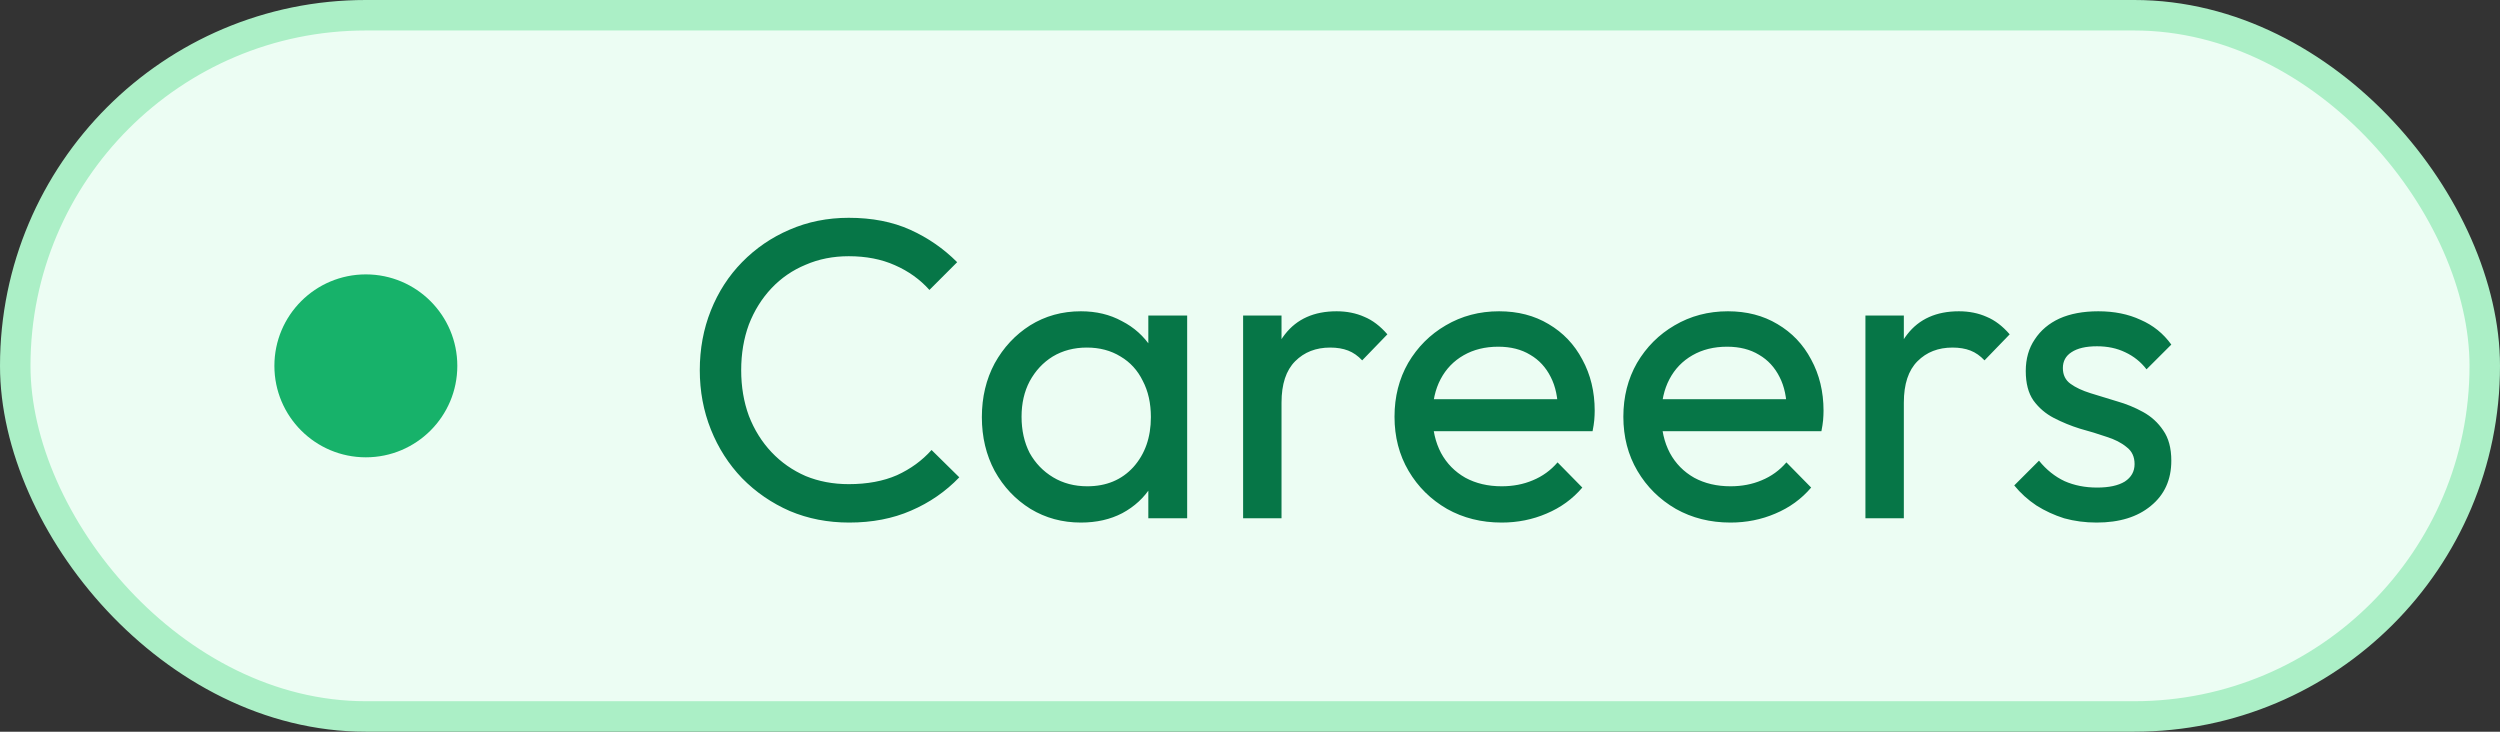
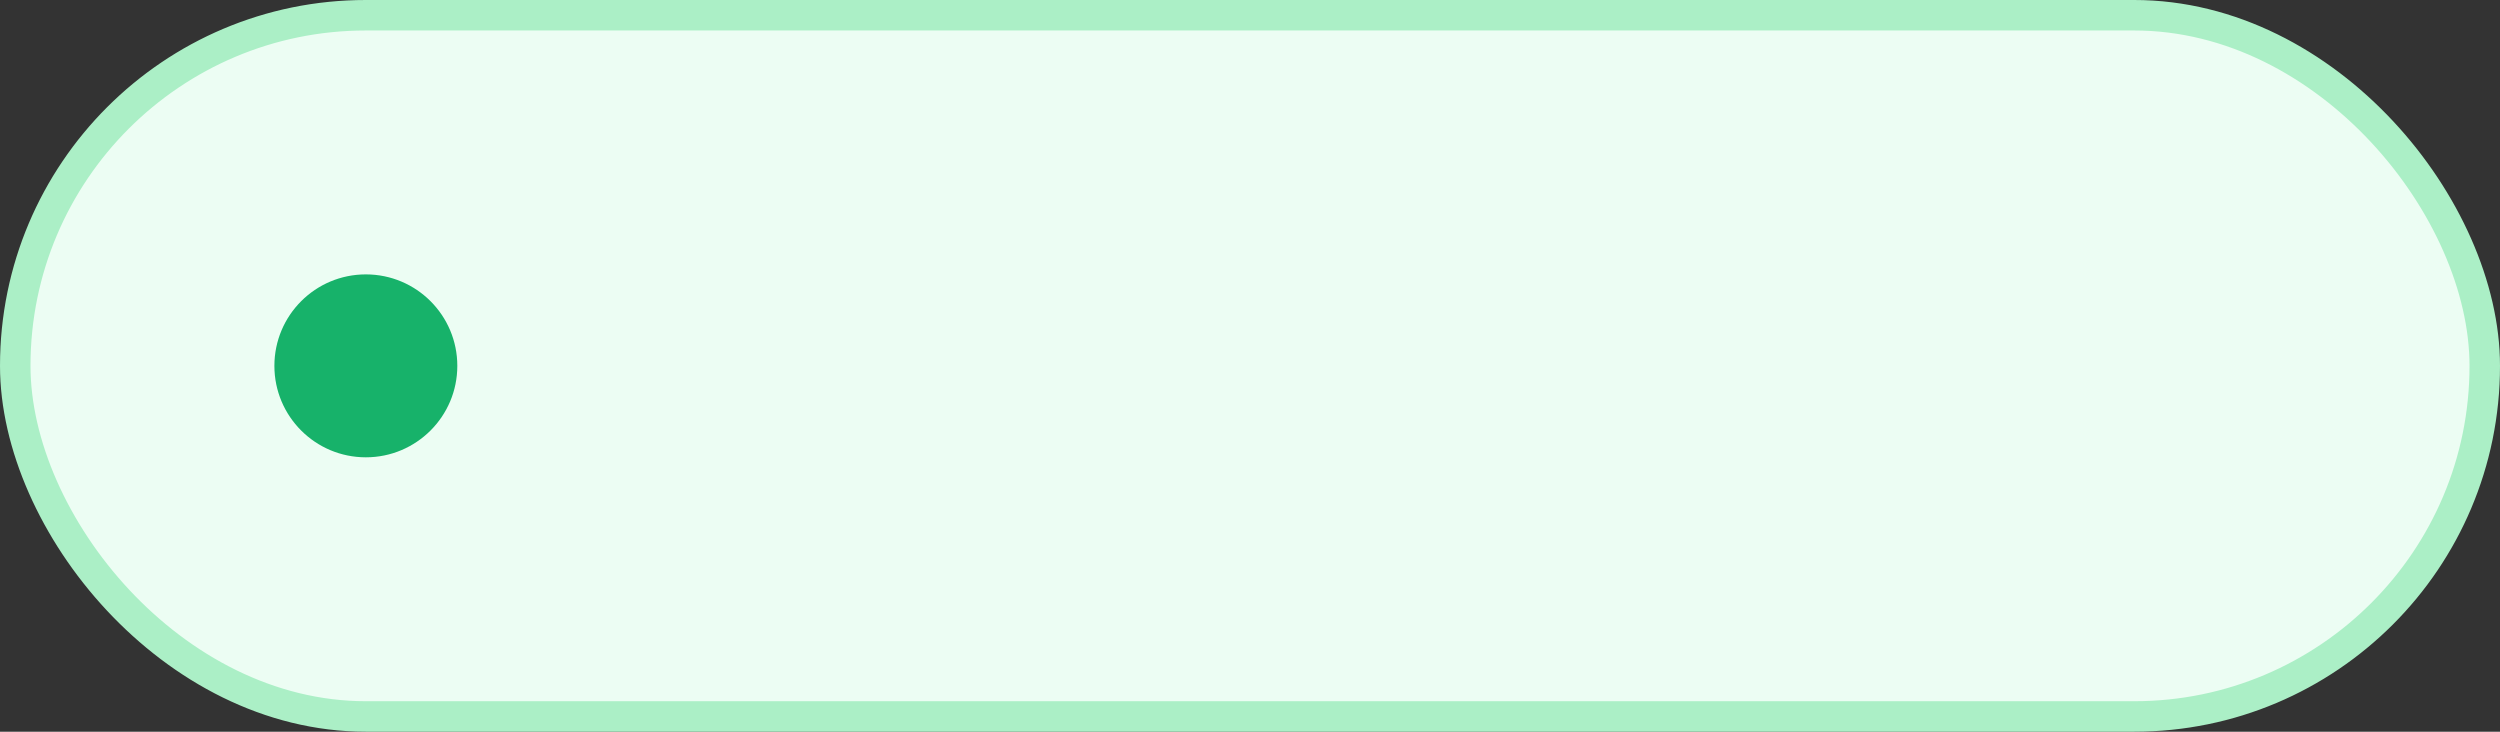
<svg xmlns="http://www.w3.org/2000/svg" width="82" height="24" viewBox="0 0 82 24" fill="none">
  <rect x="0" y="0" width="82" height="24" fill="#333333" stroke="none" />
  <g style="mix-blend-mode:multiply">
    <rect x="0.5" y="0.5" width="81" height="23" rx="11.5" fill="#ECFDF3" />
    <circle cx="12" cy="12" r="3" fill="#17B26A" />
-     <path d="M27.853 17.14C27.153 17.14 26.504 17.014 25.907 16.762C25.31 16.501 24.787 16.141 24.339 15.684C23.9 15.227 23.56 14.695 23.317 14.088C23.074 13.481 22.953 12.833 22.953 12.142C22.953 11.442 23.074 10.789 23.317 10.182C23.56 9.575 23.9 9.048 24.339 8.6C24.787 8.143 25.305 7.788 25.893 7.536C26.49 7.275 27.139 7.144 27.839 7.144C28.604 7.144 29.276 7.275 29.855 7.536C30.434 7.797 30.947 8.152 31.395 8.6L30.485 9.51C30.177 9.165 29.799 8.894 29.351 8.698C28.912 8.502 28.408 8.404 27.839 8.404C27.326 8.404 26.854 8.497 26.425 8.684C25.996 8.861 25.622 9.118 25.305 9.454C24.988 9.79 24.74 10.187 24.563 10.644C24.395 11.101 24.311 11.601 24.311 12.142C24.311 12.683 24.395 13.183 24.563 13.64C24.74 14.097 24.988 14.494 25.305 14.83C25.622 15.166 25.996 15.427 26.425 15.614C26.854 15.791 27.326 15.88 27.839 15.88C28.446 15.88 28.973 15.782 29.421 15.586C29.869 15.381 30.247 15.105 30.555 14.76L31.465 15.656C31.017 16.123 30.49 16.487 29.883 16.748C29.286 17.009 28.609 17.14 27.853 17.14ZM35.453 17.14C34.846 17.14 34.296 16.991 33.801 16.692C33.306 16.384 32.914 15.969 32.625 15.446C32.345 14.923 32.205 14.335 32.205 13.682C32.205 13.029 32.345 12.441 32.625 11.918C32.914 11.395 33.302 10.98 33.787 10.672C34.282 10.364 34.837 10.21 35.453 10.21C35.957 10.21 36.405 10.317 36.797 10.532C37.199 10.737 37.52 11.027 37.763 11.4C38.006 11.764 38.141 12.189 38.169 12.674V14.676C38.141 15.152 38.006 15.577 37.763 15.95C37.53 16.323 37.212 16.617 36.811 16.832C36.419 17.037 35.967 17.14 35.453 17.14ZM35.663 15.95C36.288 15.95 36.792 15.74 37.175 15.32C37.558 14.891 37.749 14.345 37.749 13.682C37.749 13.225 37.66 12.828 37.483 12.492C37.315 12.147 37.072 11.881 36.755 11.694C36.438 11.498 36.069 11.4 35.649 11.4C35.229 11.4 34.856 11.498 34.529 11.694C34.212 11.89 33.96 12.161 33.773 12.506C33.596 12.842 33.507 13.229 33.507 13.668C33.507 14.116 33.596 14.513 33.773 14.858C33.96 15.194 34.217 15.46 34.543 15.656C34.87 15.852 35.243 15.95 35.663 15.95ZM37.665 17V15.208L37.903 13.584L37.665 11.974V10.35H38.939V17H37.665ZM40.774 17V10.35H42.034V17H40.774ZM42.034 13.206L41.558 12.996C41.558 12.147 41.754 11.47 42.146 10.966C42.538 10.462 43.102 10.21 43.84 10.21C44.176 10.21 44.479 10.271 44.75 10.392C45.02 10.504 45.272 10.695 45.506 10.966L44.68 11.82C44.54 11.671 44.386 11.563 44.218 11.498C44.05 11.433 43.854 11.4 43.63 11.4C43.163 11.4 42.78 11.549 42.482 11.848C42.183 12.147 42.034 12.599 42.034 13.206ZM49.254 17.14C48.591 17.14 47.994 16.991 47.462 16.692C46.93 16.384 46.51 15.969 46.202 15.446C45.894 14.923 45.74 14.331 45.74 13.668C45.74 13.015 45.889 12.427 46.188 11.904C46.496 11.381 46.907 10.971 47.42 10.672C47.943 10.364 48.526 10.21 49.17 10.21C49.786 10.21 50.327 10.35 50.794 10.63C51.27 10.91 51.639 11.297 51.9 11.792C52.171 12.287 52.306 12.847 52.306 13.472C52.306 13.565 52.301 13.668 52.292 13.78C52.283 13.883 52.264 14.004 52.236 14.144H46.622V13.094H51.564L51.102 13.5C51.102 13.052 51.023 12.674 50.864 12.366C50.705 12.049 50.481 11.806 50.192 11.638C49.903 11.461 49.553 11.372 49.142 11.372C48.713 11.372 48.335 11.465 48.008 11.652C47.681 11.839 47.429 12.1 47.252 12.436C47.075 12.772 46.986 13.169 46.986 13.626C46.986 14.093 47.079 14.503 47.266 14.858C47.453 15.203 47.719 15.474 48.064 15.67C48.409 15.857 48.806 15.95 49.254 15.95C49.627 15.95 49.968 15.885 50.276 15.754C50.593 15.623 50.864 15.427 51.088 15.166L51.9 15.992C51.583 16.365 51.191 16.65 50.724 16.846C50.267 17.042 49.777 17.14 49.254 17.14ZM56.76 17.14C56.097 17.14 55.5 16.991 54.968 16.692C54.436 16.384 54.016 15.969 53.708 15.446C53.4 14.923 53.246 14.331 53.246 13.668C53.246 13.015 53.395 12.427 53.694 11.904C54.002 11.381 54.413 10.971 54.926 10.672C55.449 10.364 56.032 10.21 56.676 10.21C57.292 10.21 57.833 10.35 58.3 10.63C58.776 10.91 59.145 11.297 59.406 11.792C59.676 12.287 59.812 12.847 59.812 13.472C59.812 13.565 59.807 13.668 59.798 13.78C59.788 13.883 59.77 14.004 59.742 14.144H54.128V13.094H59.07L58.608 13.5C58.608 13.052 58.529 12.674 58.37 12.366C58.211 12.049 57.987 11.806 57.698 11.638C57.408 11.461 57.059 11.372 56.648 11.372C56.218 11.372 55.84 11.465 55.514 11.652C55.187 11.839 54.935 12.1 54.758 12.436C54.581 12.772 54.492 13.169 54.492 13.626C54.492 14.093 54.585 14.503 54.772 14.858C54.959 15.203 55.224 15.474 55.57 15.67C55.915 15.857 56.312 15.95 56.76 15.95C57.133 15.95 57.474 15.885 57.782 15.754C58.099 15.623 58.37 15.427 58.594 15.166L59.406 15.992C59.089 16.365 58.697 16.65 58.23 16.846C57.773 17.042 57.282 17.14 56.76 17.14ZM61.186 17V10.35H62.446V17H61.186ZM62.446 13.206L61.97 12.996C61.97 12.147 62.166 11.47 62.558 10.966C62.95 10.462 63.514 10.21 64.252 10.21C64.588 10.21 64.891 10.271 65.162 10.392C65.432 10.504 65.684 10.695 65.918 10.966L65.092 11.82C64.952 11.671 64.798 11.563 64.63 11.498C64.462 11.433 64.266 11.4 64.042 11.4C63.575 11.4 63.192 11.549 62.894 11.848C62.595 12.147 62.446 12.599 62.446 13.206ZM68.769 17.14C68.395 17.14 68.04 17.093 67.704 17C67.378 16.897 67.075 16.757 66.794 16.58C66.514 16.393 66.272 16.174 66.067 15.922L66.879 15.11C67.121 15.409 67.401 15.633 67.719 15.782C68.036 15.922 68.391 15.992 68.782 15.992C69.174 15.992 69.478 15.927 69.692 15.796C69.907 15.656 70.014 15.465 70.014 15.222C70.014 14.979 69.926 14.793 69.749 14.662C69.581 14.522 69.361 14.41 69.091 14.326C68.82 14.233 68.531 14.144 68.222 14.06C67.924 13.967 67.639 13.85 67.368 13.71C67.098 13.57 66.874 13.379 66.697 13.136C66.528 12.893 66.445 12.571 66.445 12.17C66.445 11.769 66.543 11.423 66.739 11.134C66.934 10.835 67.205 10.607 67.55 10.448C67.905 10.289 68.33 10.21 68.825 10.21C69.347 10.21 69.809 10.303 70.21 10.49C70.621 10.667 70.957 10.938 71.219 11.302L70.406 12.114C70.22 11.871 69.987 11.685 69.707 11.554C69.436 11.423 69.128 11.358 68.782 11.358C68.418 11.358 68.138 11.423 67.942 11.554C67.756 11.675 67.662 11.848 67.662 12.072C67.662 12.296 67.746 12.469 67.915 12.59C68.082 12.711 68.302 12.814 68.573 12.898C68.853 12.982 69.142 13.071 69.441 13.164C69.739 13.248 70.024 13.365 70.294 13.514C70.565 13.663 70.784 13.864 70.953 14.116C71.13 14.368 71.219 14.699 71.219 15.11C71.219 15.735 70.995 16.23 70.546 16.594C70.108 16.958 69.515 17.14 68.769 17.14Z" fill="#067647" />
    <rect x="0.5" y="0.5" width="81" height="23" rx="11.5" stroke="#ABEFC6" />
  </g>
</svg>